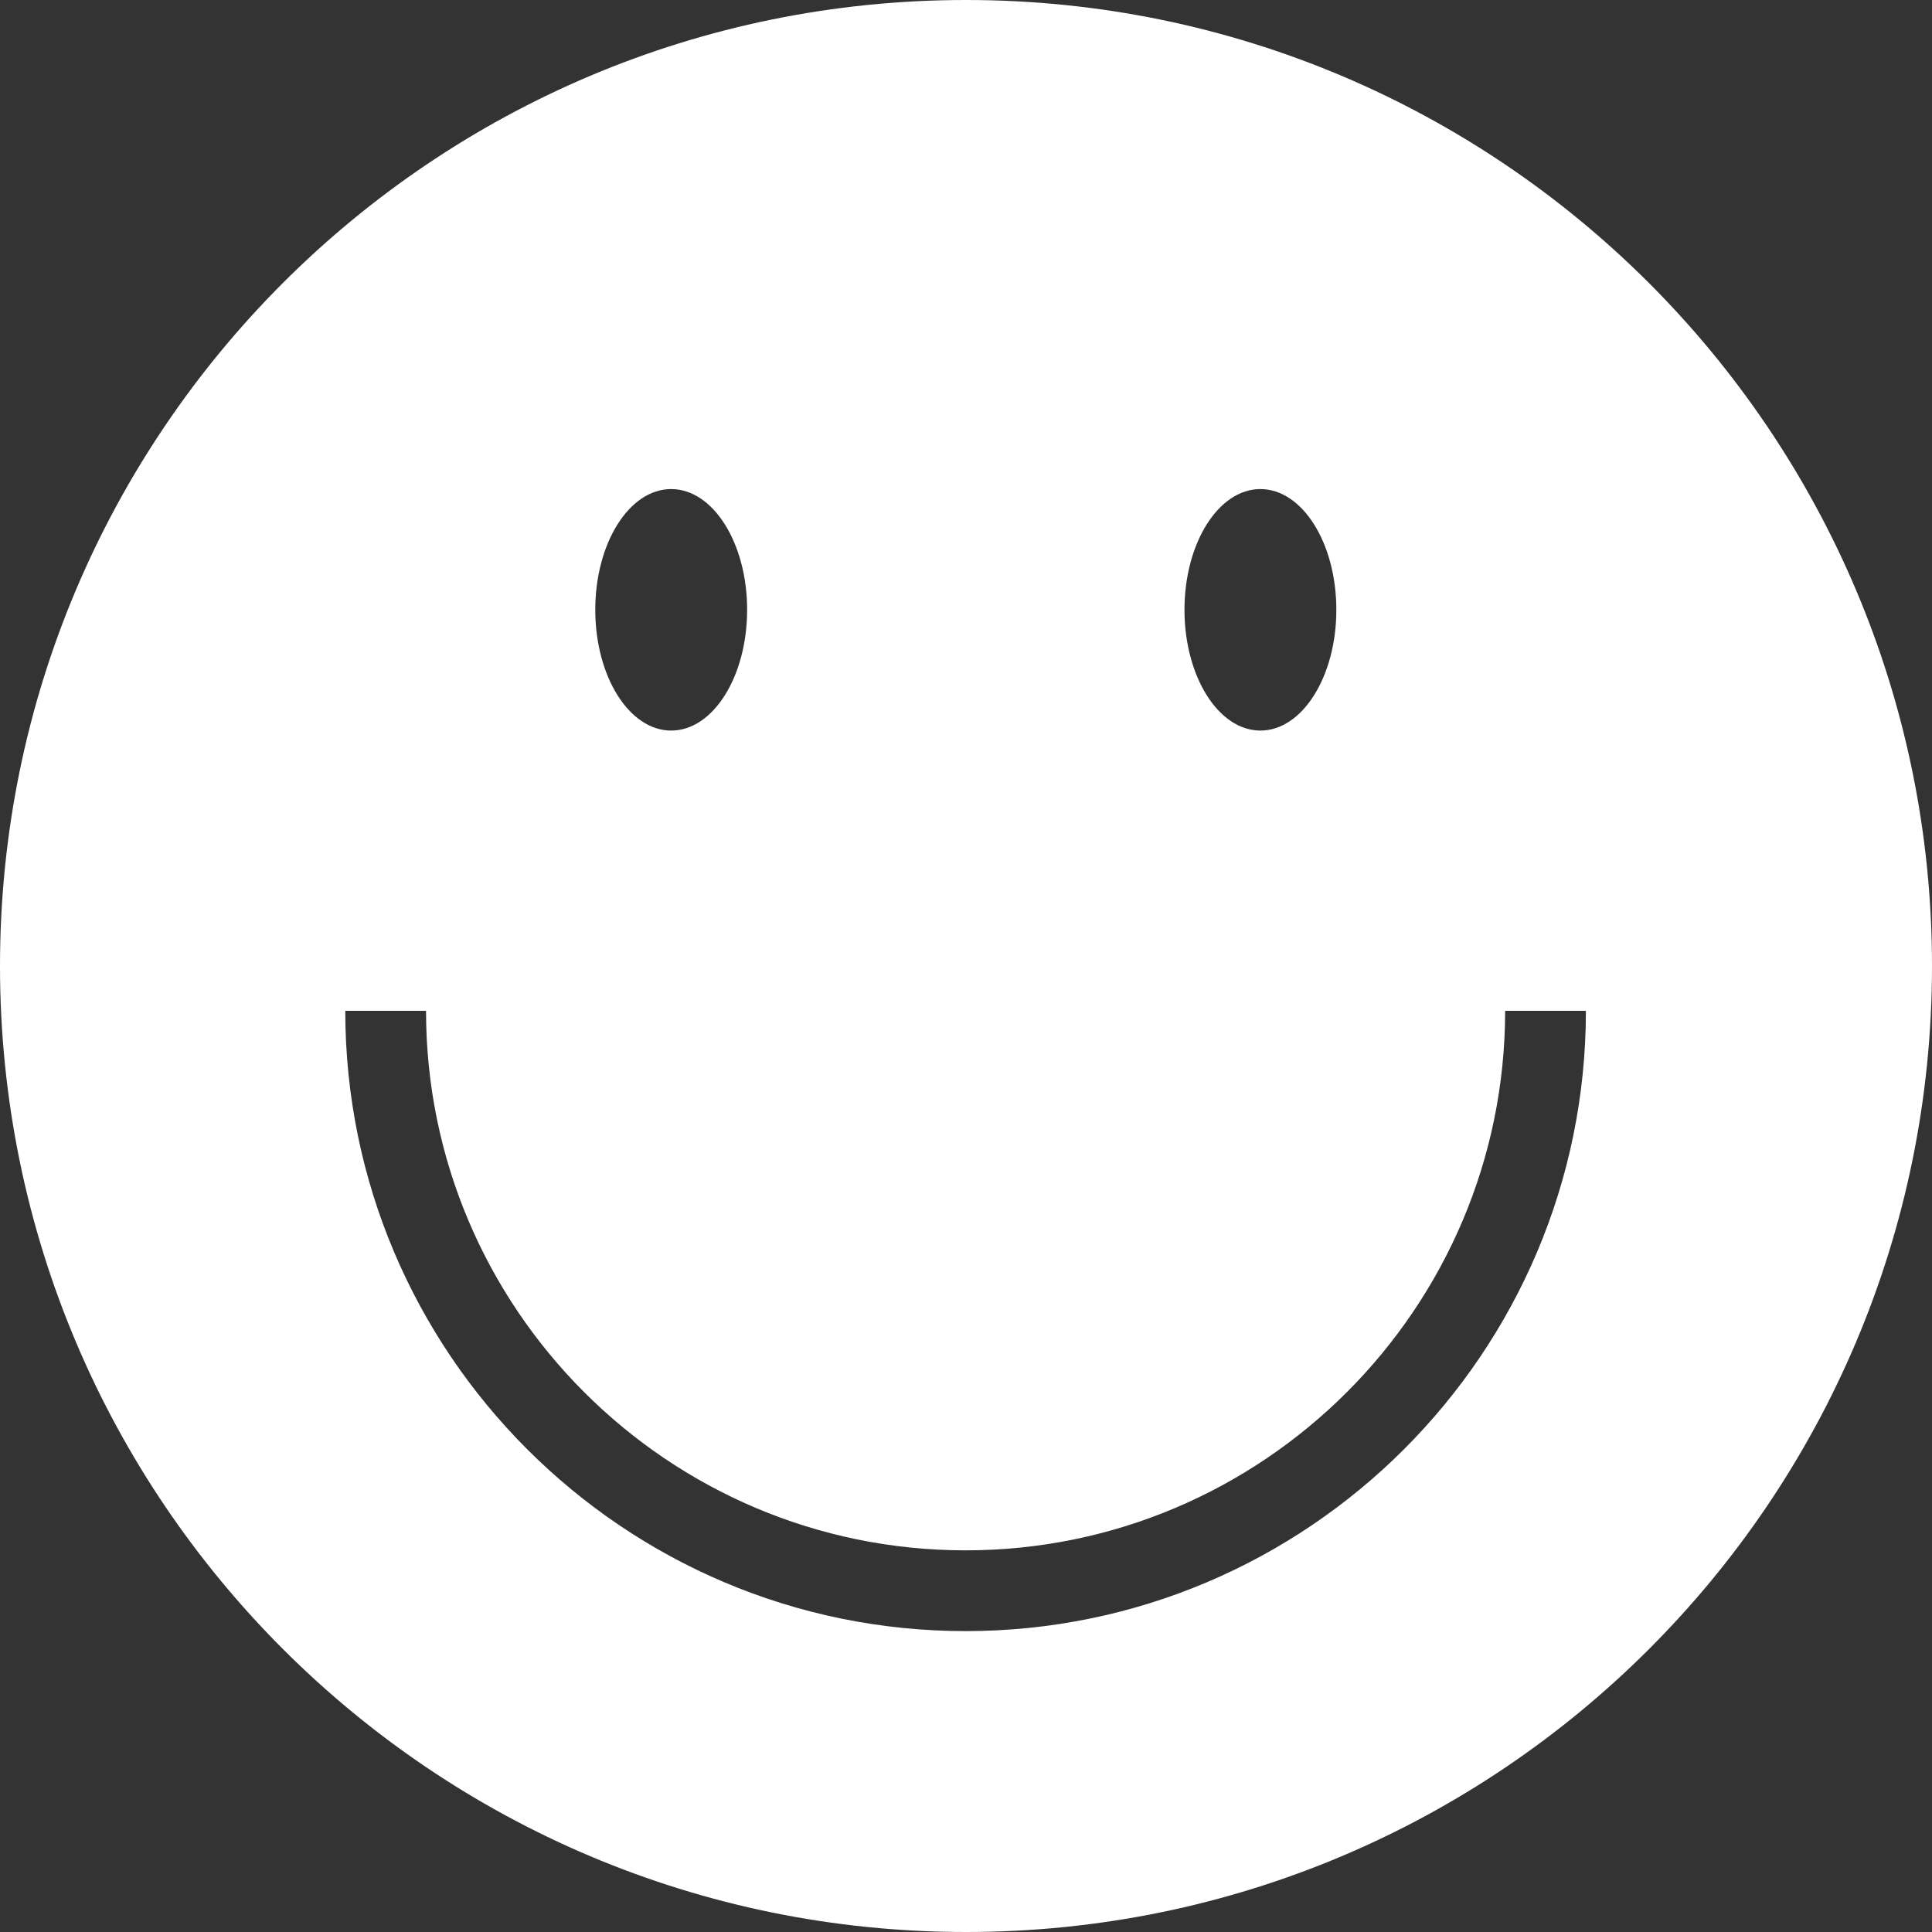
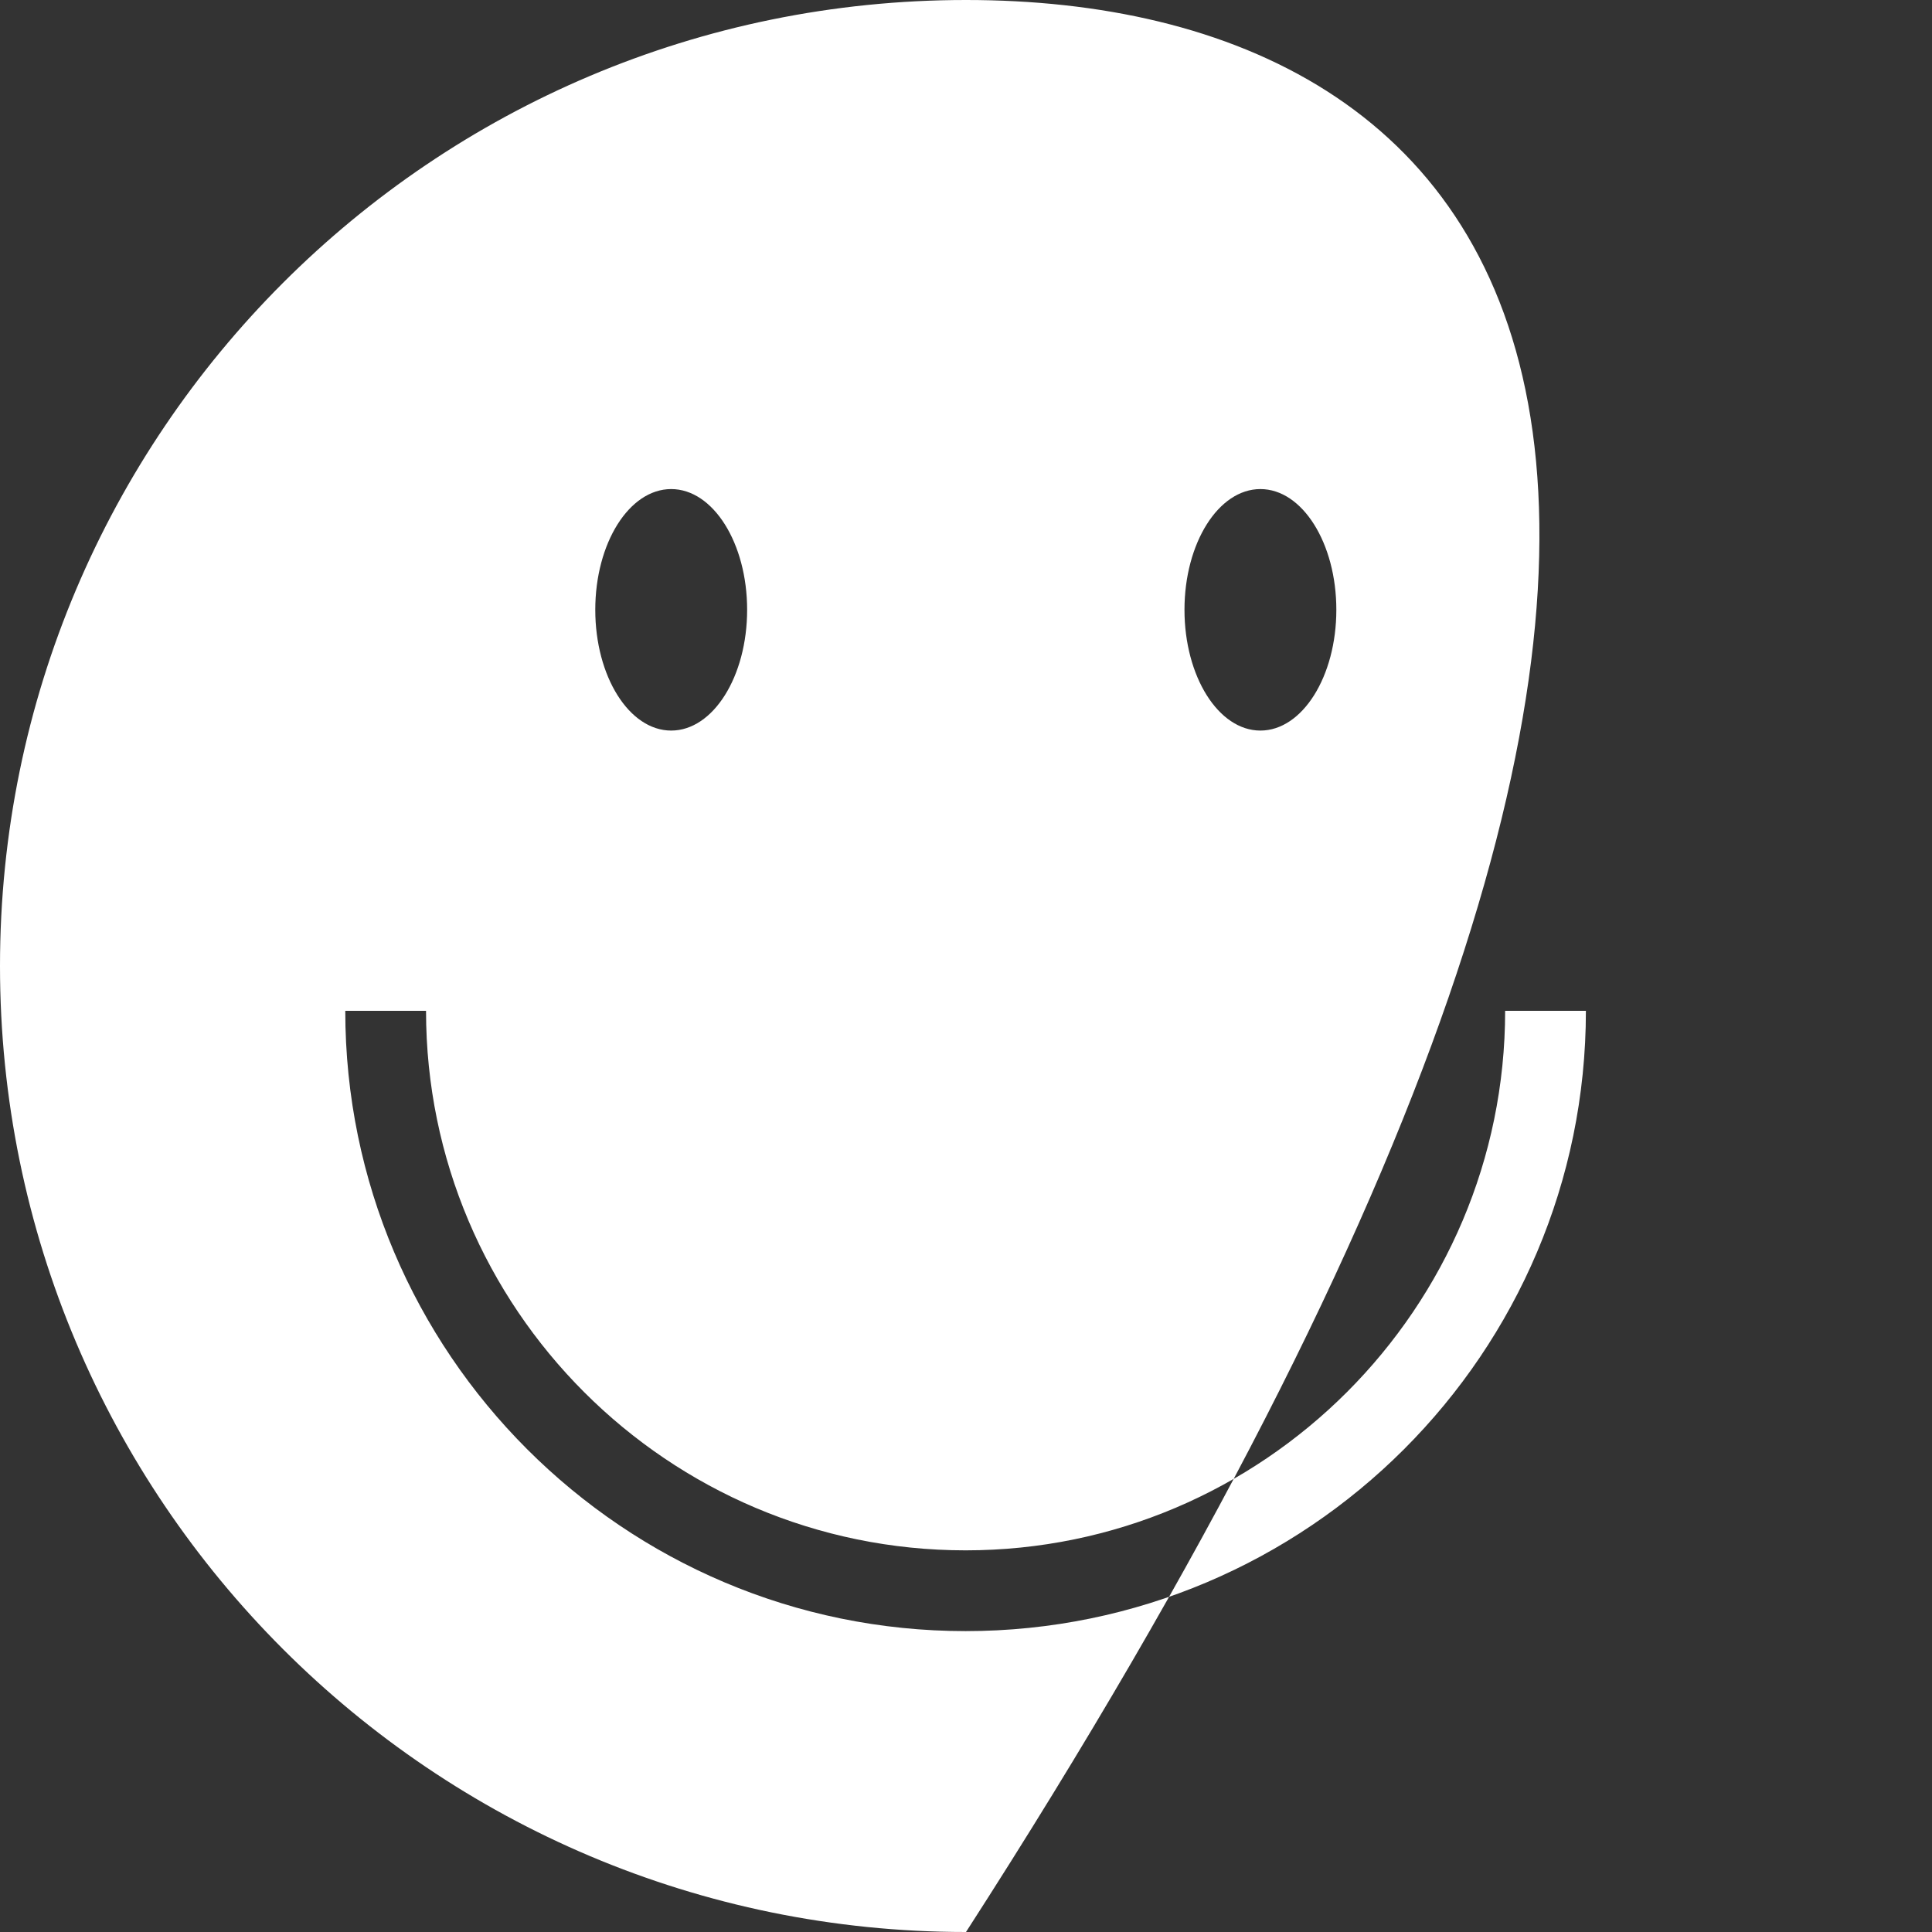
<svg xmlns="http://www.w3.org/2000/svg" width="35" height="35" viewBox="0 0 35 35" fill="none">
  <rect x="0" y="0" width="35" height="35" fill="#333333" stroke="none" />
-   <path d="M17.5 0C7.835 0 0 7.835 0 17.5C0 27.165 7.835 35 17.5 35C27.165 35 35 27.165 35 17.5C35 7.835 27.157 0 17.5 0ZM22.833 8.86C23.594 8.86 24.209 9.84 24.209 11.047C24.209 12.254 23.594 13.235 22.833 13.235C22.073 13.235 21.458 12.254 21.458 11.047C21.458 9.84 22.073 8.86 22.833 8.86ZM12.159 8.86C12.92 8.86 13.535 9.84 13.535 11.047C13.535 12.254 12.92 13.235 12.159 13.235C11.398 13.235 10.784 12.254 10.784 11.047C10.784 9.84 11.398 8.86 12.159 8.86ZM17.493 29.549C11.296 29.549 6.255 24.509 6.255 18.312H7.718C7.718 23.704 12.101 28.086 17.493 28.086C22.885 28.086 27.267 23.697 27.267 18.312H28.73C28.73 24.509 23.689 29.549 17.493 29.549Z" fill="white" />
+   <path d="M17.5 0C7.835 0 0 7.835 0 17.5C0 27.165 7.835 35 17.5 35C35 7.835 27.157 0 17.5 0ZM22.833 8.86C23.594 8.86 24.209 9.84 24.209 11.047C24.209 12.254 23.594 13.235 22.833 13.235C22.073 13.235 21.458 12.254 21.458 11.047C21.458 9.84 22.073 8.86 22.833 8.86ZM12.159 8.86C12.92 8.86 13.535 9.84 13.535 11.047C13.535 12.254 12.92 13.235 12.159 13.235C11.398 13.235 10.784 12.254 10.784 11.047C10.784 9.84 11.398 8.86 12.159 8.86ZM17.493 29.549C11.296 29.549 6.255 24.509 6.255 18.312H7.718C7.718 23.704 12.101 28.086 17.493 28.086C22.885 28.086 27.267 23.697 27.267 18.312H28.73C28.73 24.509 23.689 29.549 17.493 29.549Z" fill="white" />
</svg>